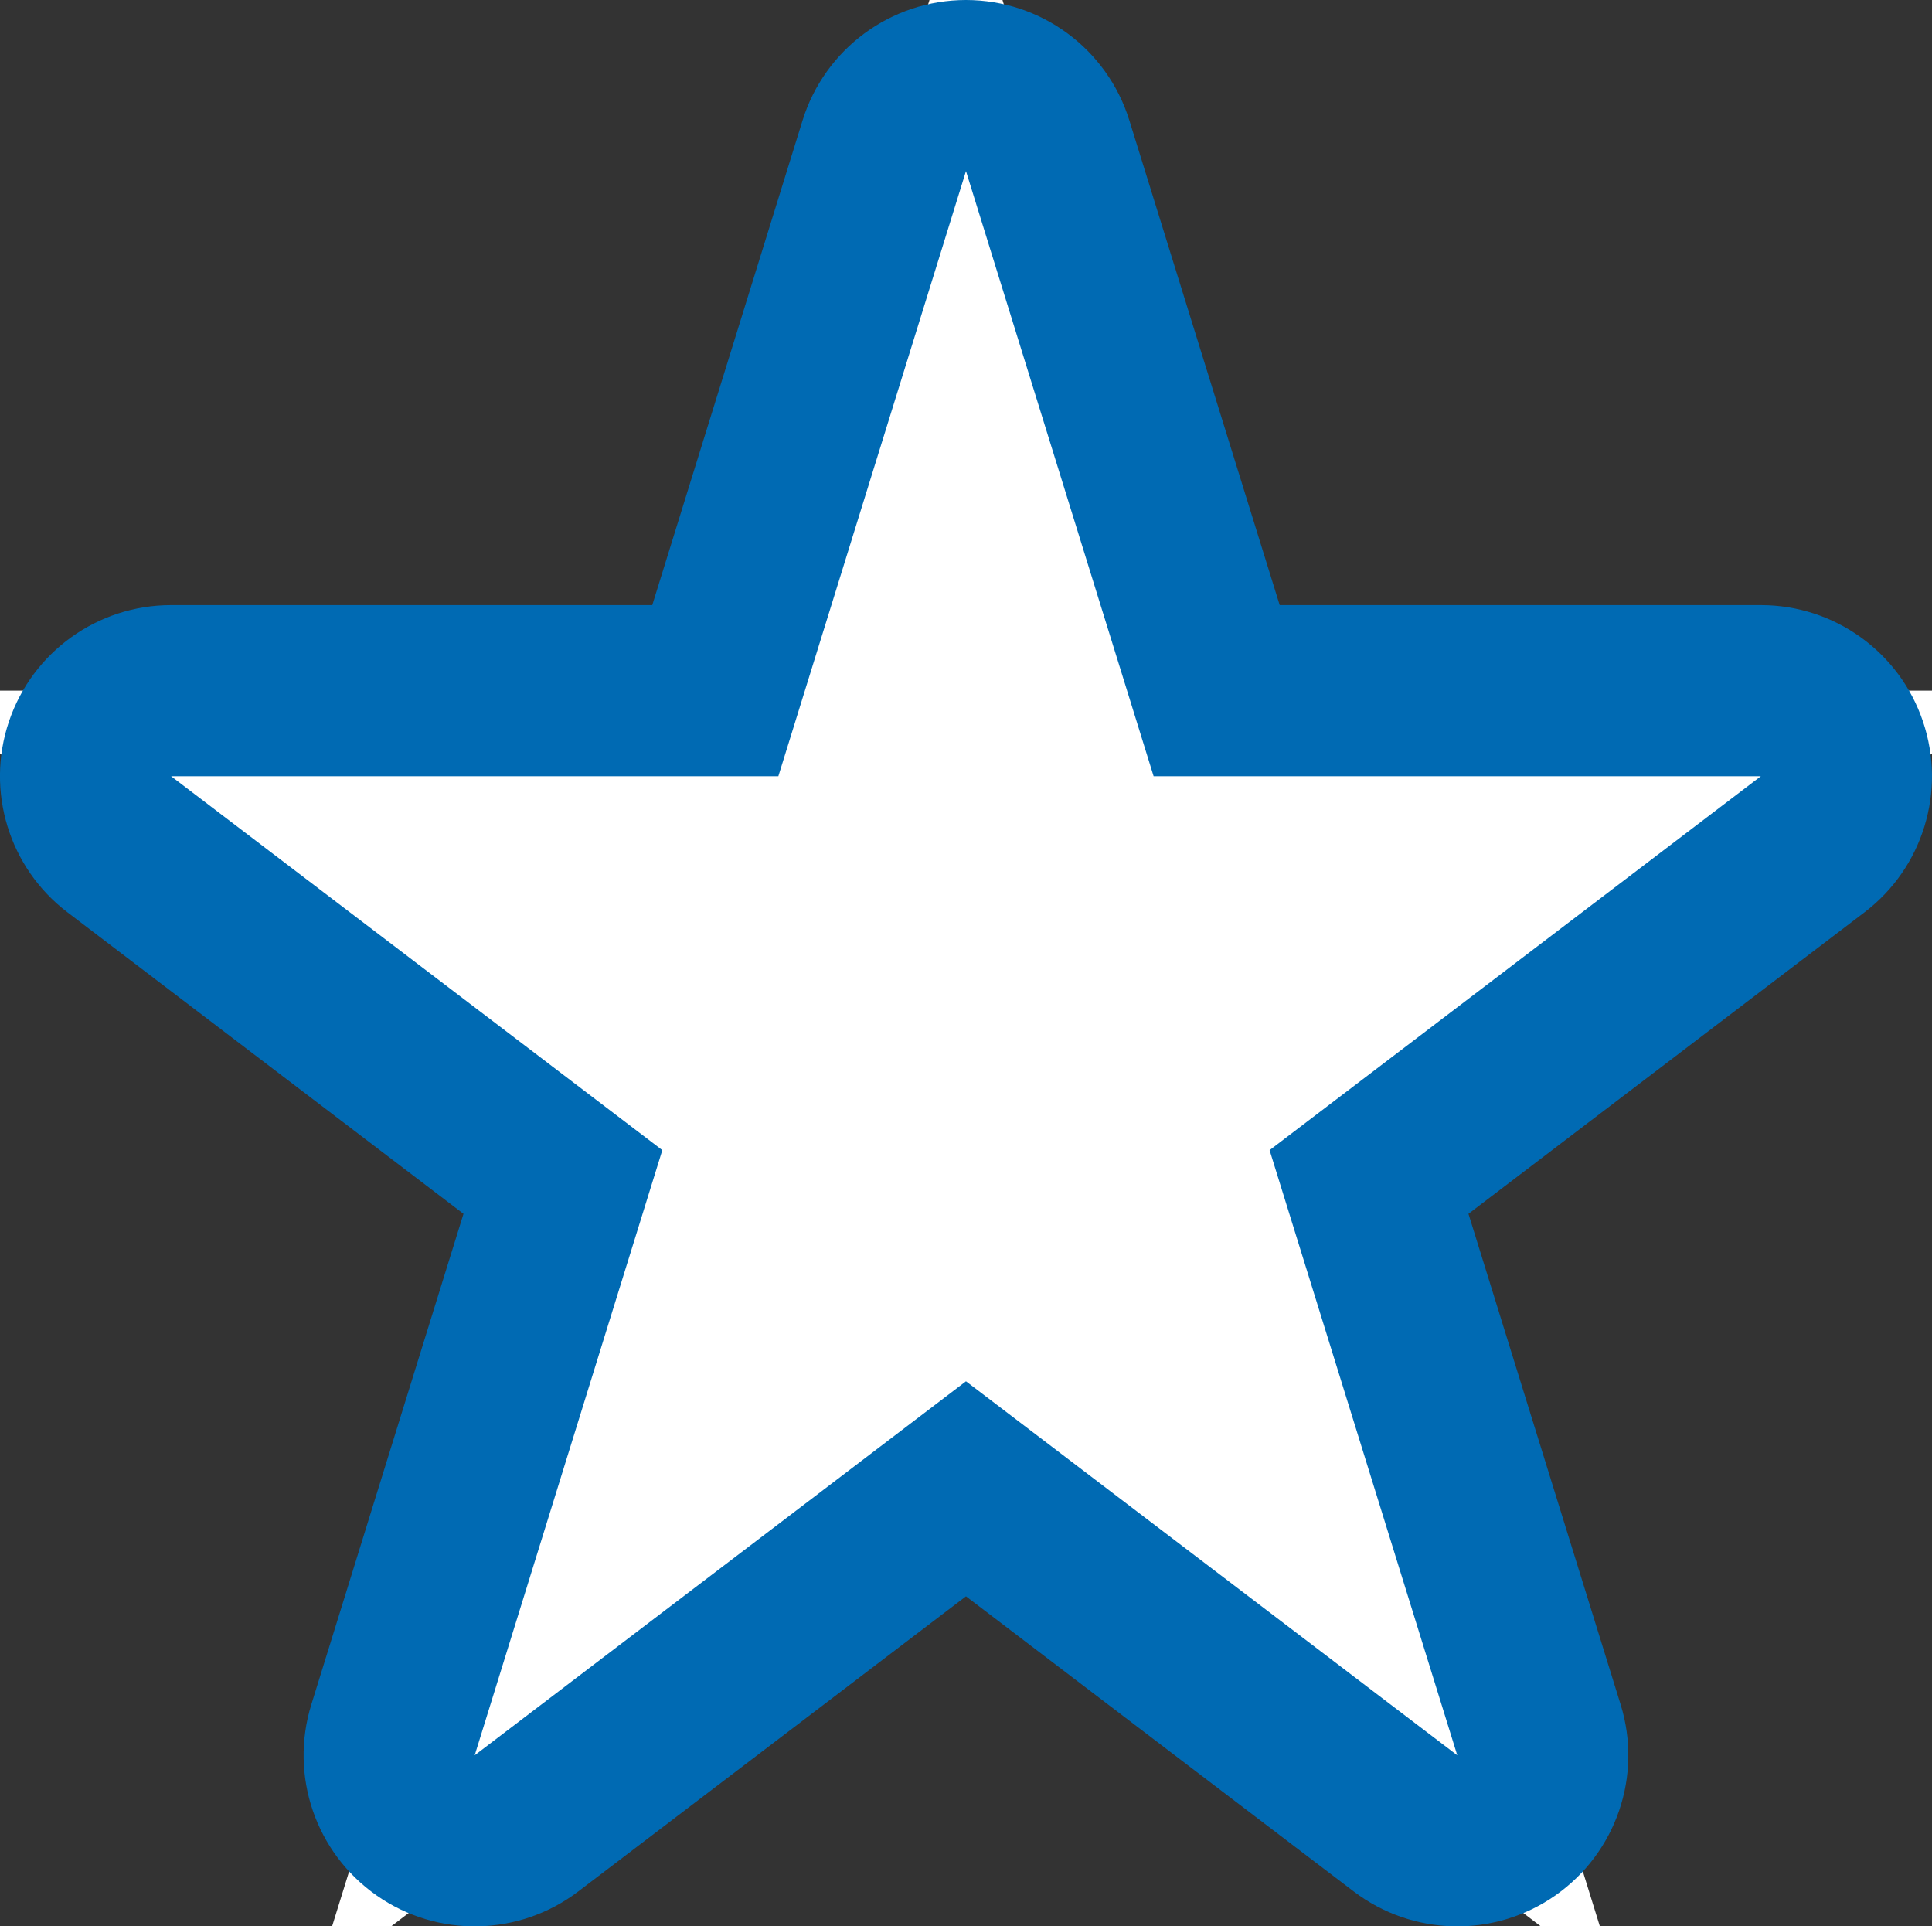
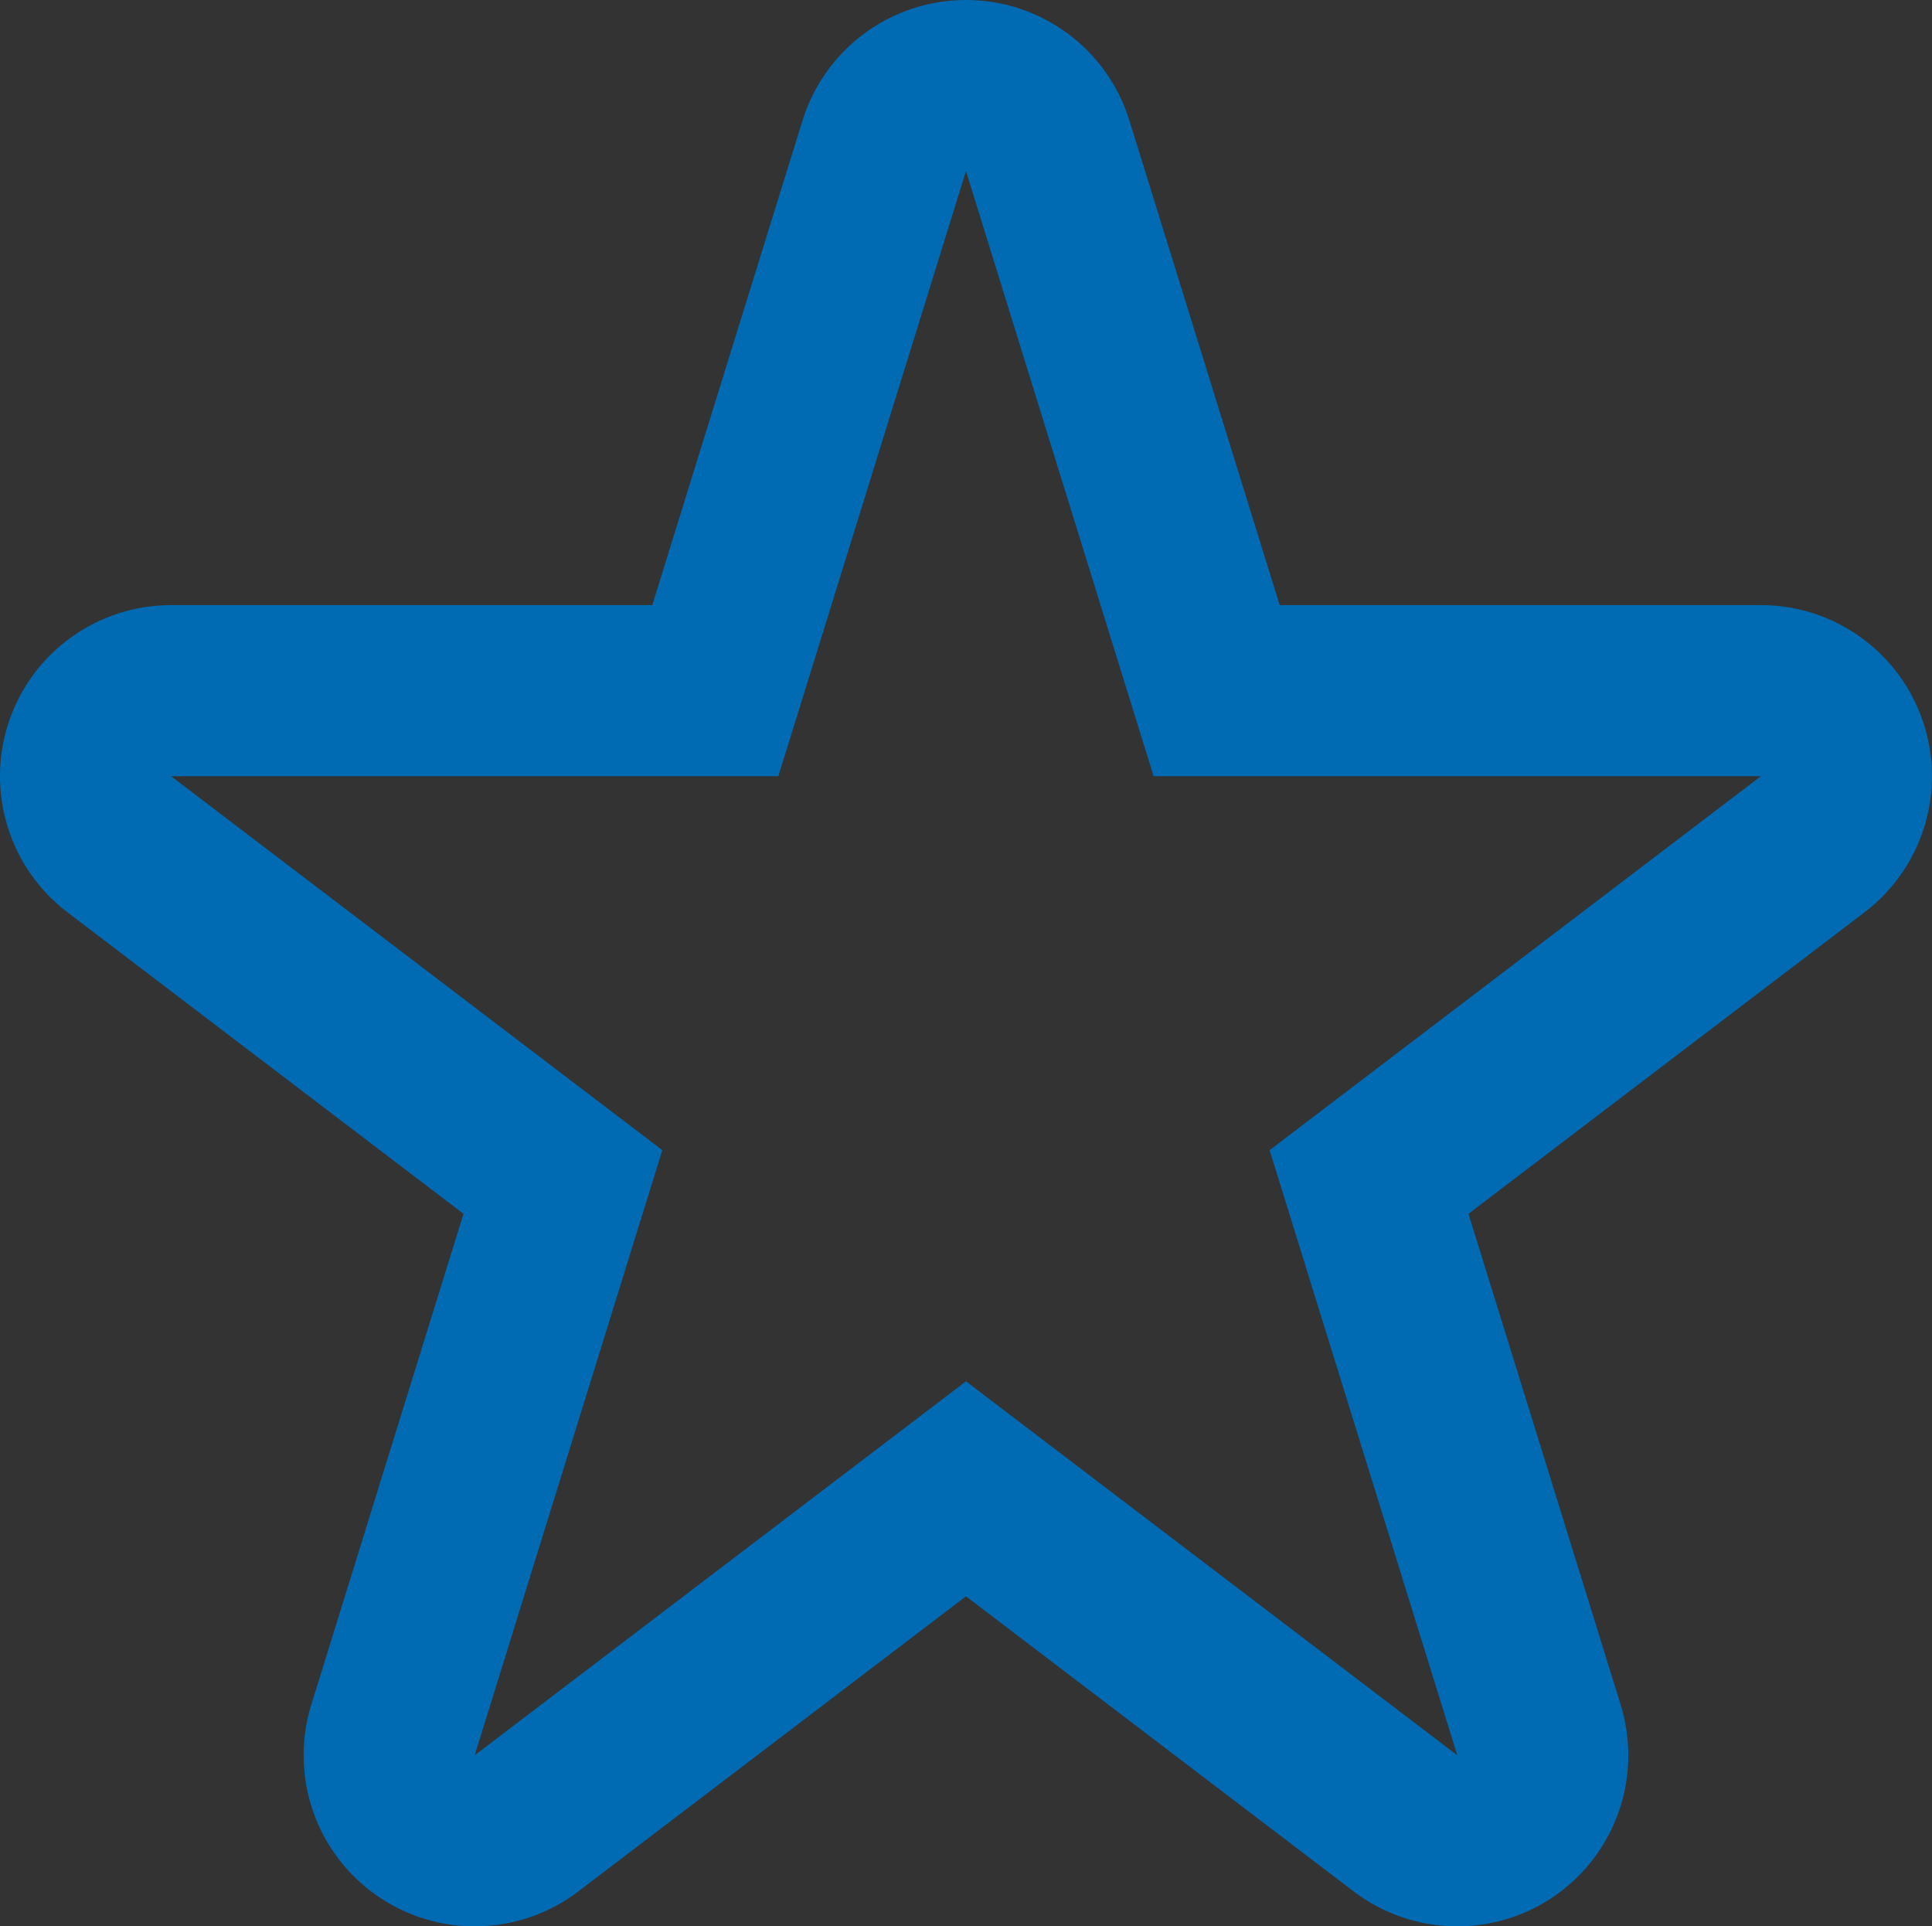
<svg xmlns="http://www.w3.org/2000/svg" width="45.173" height="45.037" viewBox="0 0 45.173 45.037">
  <rect x="0" y="0" width="45.173" height="45.037" fill="#333333" stroke="none" />
  <g id="star" transform="translate(4 4)">
    <g id="Path_2367" data-name="Path 2367" transform="translate(-2 -2)" fill="#fff" stroke-linecap="round" stroke-linejoin="round">
-       <path d="M 35.834 44.413 L 30.861 40.628 L 20.586 32.807 L 10.31 40.628 L 5.338 44.413 L 7.189 38.445 L 11.162 25.634 L 0.788 17.738 L -3.93 14.147 L 2 14.147 L 14.725 14.147 L 18.676 1.408 L 20.586 -4.752 L 22.496 1.408 L 26.447 14.147 L 39.172 14.147 L 45.102 14.147 L 40.383 17.738 L 30.01 25.634 L 33.983 38.445 L 35.834 44.413 Z" stroke="none" />
      <path d="M 20.586 2 L 16.199 16.147 L 2 16.147 L 13.486 24.89 L 9.099 39.037 L 20.586 30.294 L 32.073 39.037 L 27.685 24.89 L 39.172 16.147 L 24.973 16.147 L 20.586 2 M 20.586 -2 C 22.339 -2 23.887 -0.859 24.406 0.815 L 27.921 12.147 L 39.172 12.147 C 40.889 12.147 42.414 13.242 42.962 14.868 C 43.511 16.495 42.961 18.29 41.595 19.329 L 32.335 26.378 L 35.893 37.852 C 36.408 39.514 35.791 41.317 34.366 42.315 C 32.94 43.312 31.034 43.273 29.65 42.22 L 20.586 35.321 L 11.522 42.22 C 10.138 43.273 8.231 43.312 6.806 42.315 C 5.381 41.317 4.763 39.514 5.279 37.852 L 8.837 26.378 L -0.423 19.329 C -1.789 18.29 -2.339 16.495 -1.791 14.868 C -1.242 13.242 0.283 12.147 2 12.147 L 13.251 12.147 L 16.765 0.815 C 17.285 -0.859 18.833 -2 20.586 -2 Z" stroke="none" fill="#006ab3" />
    </g>
  </g>
</svg>